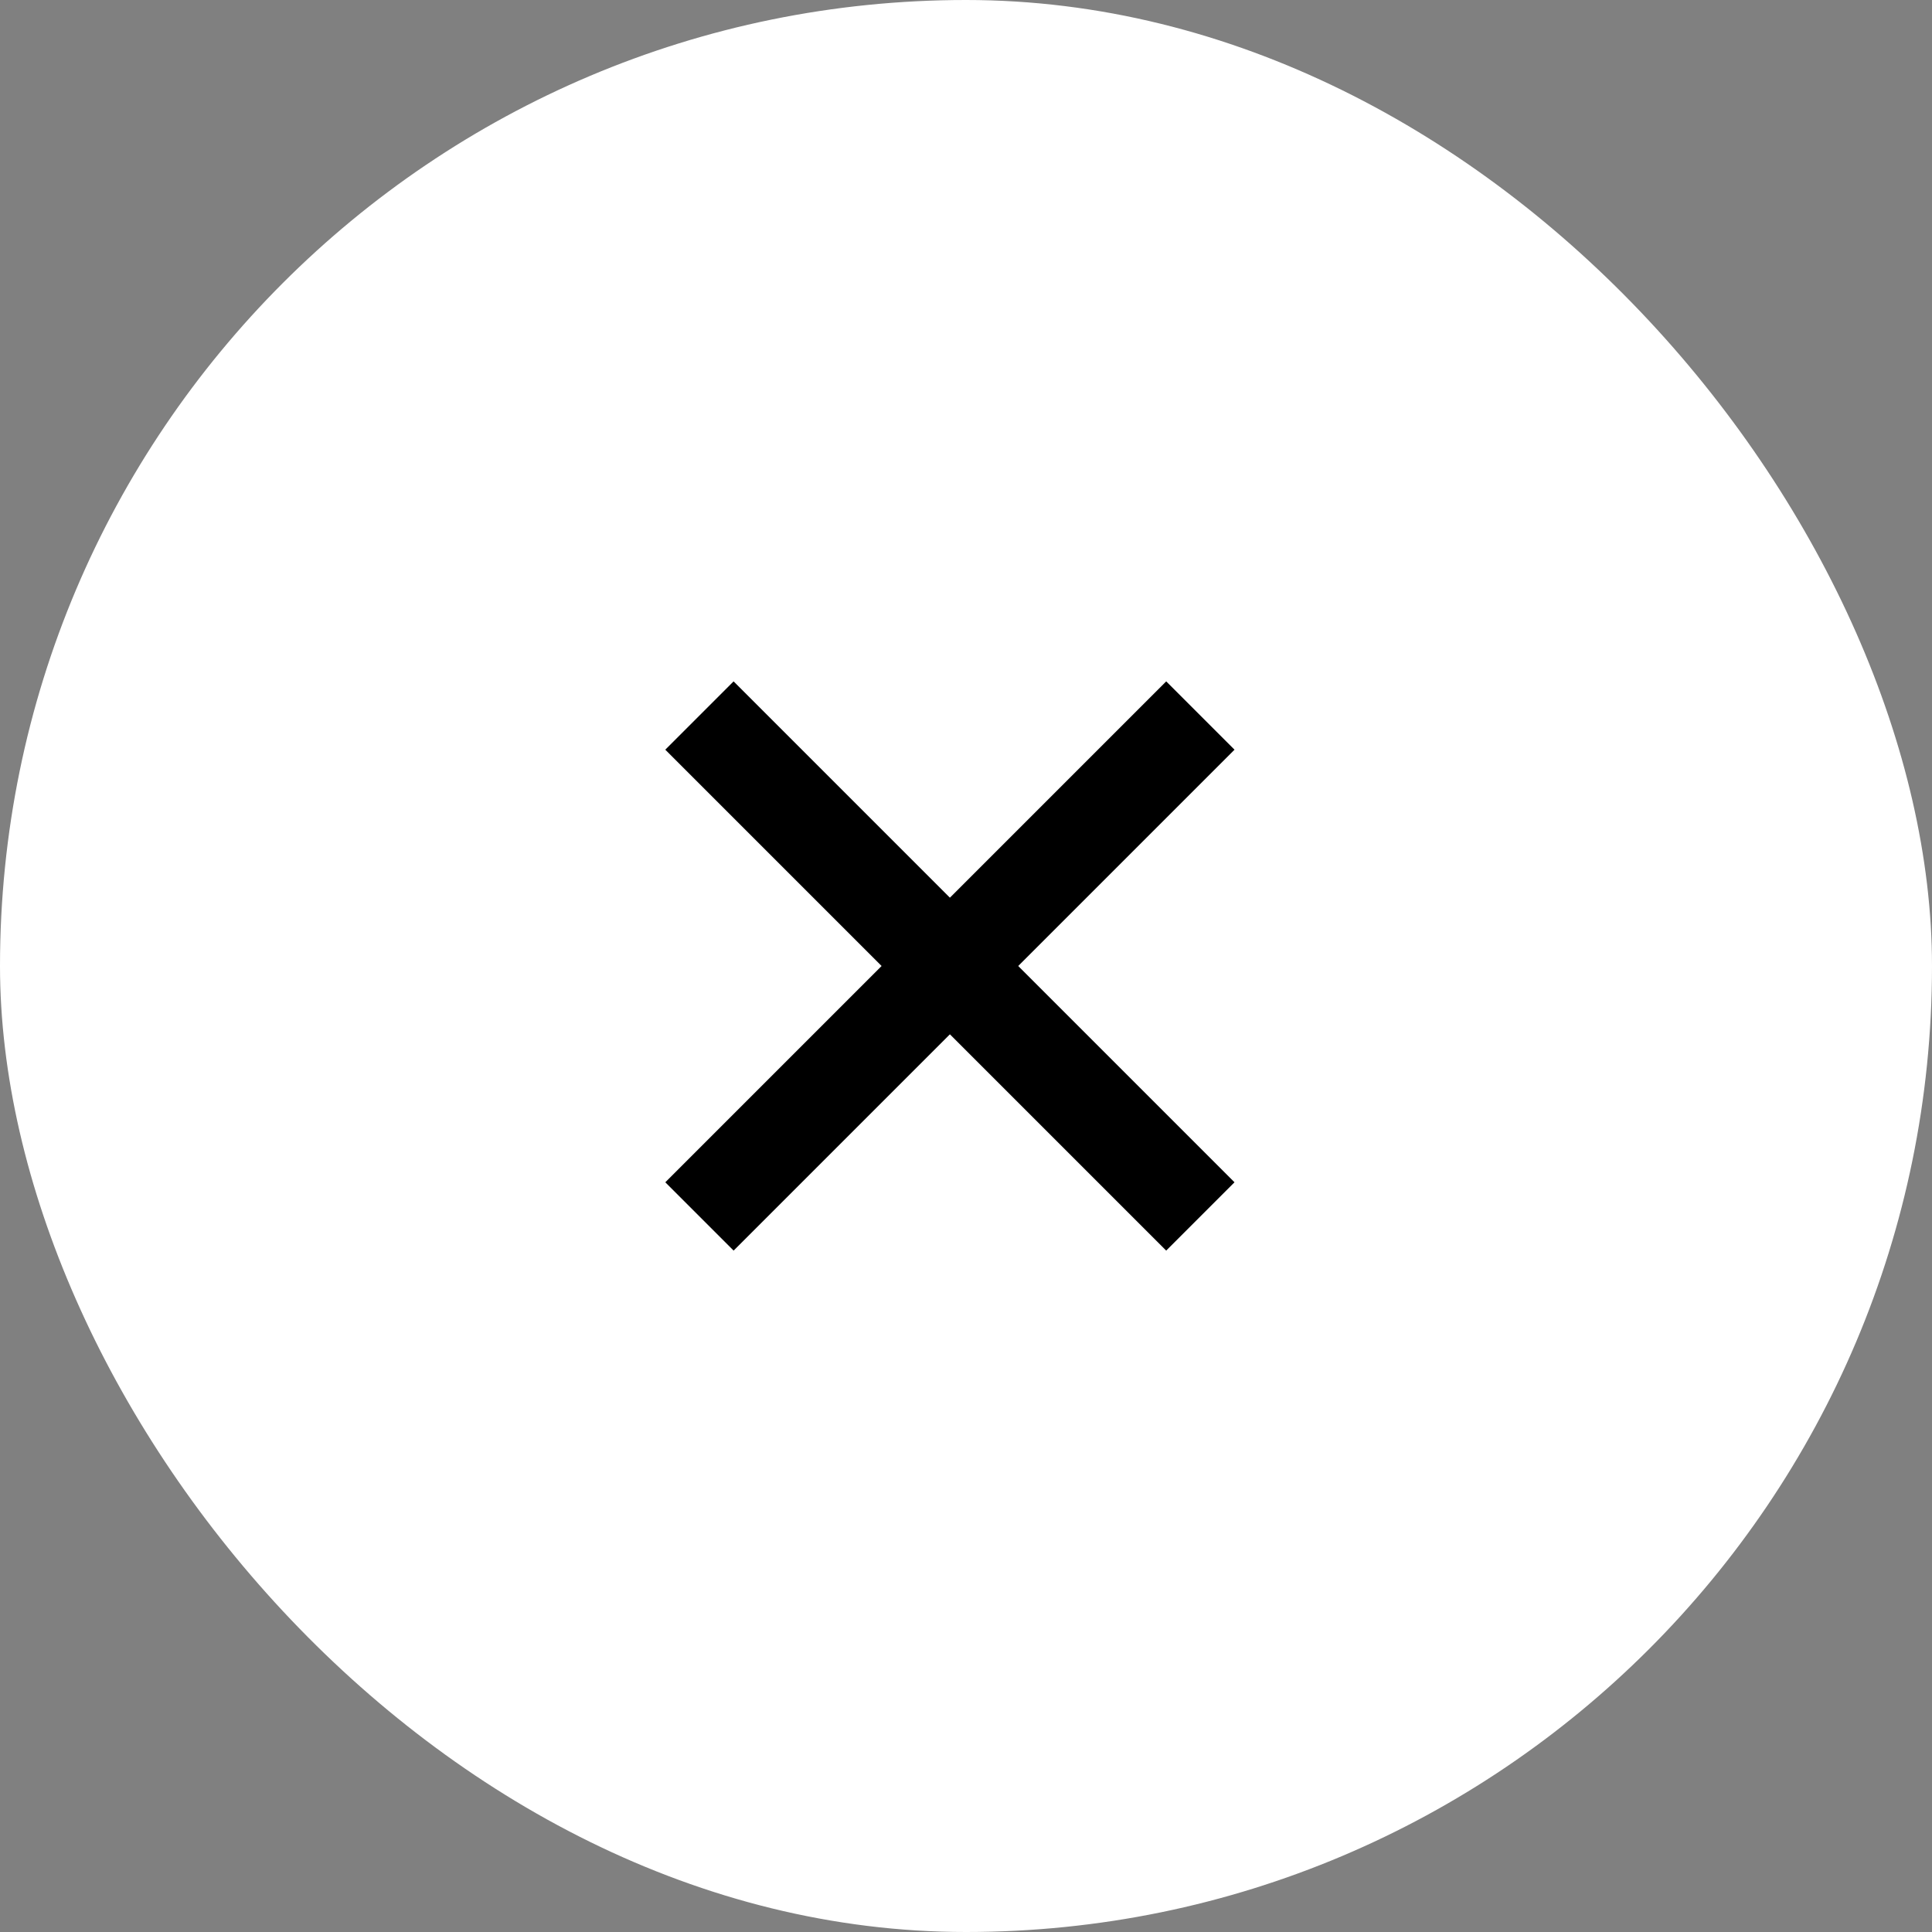
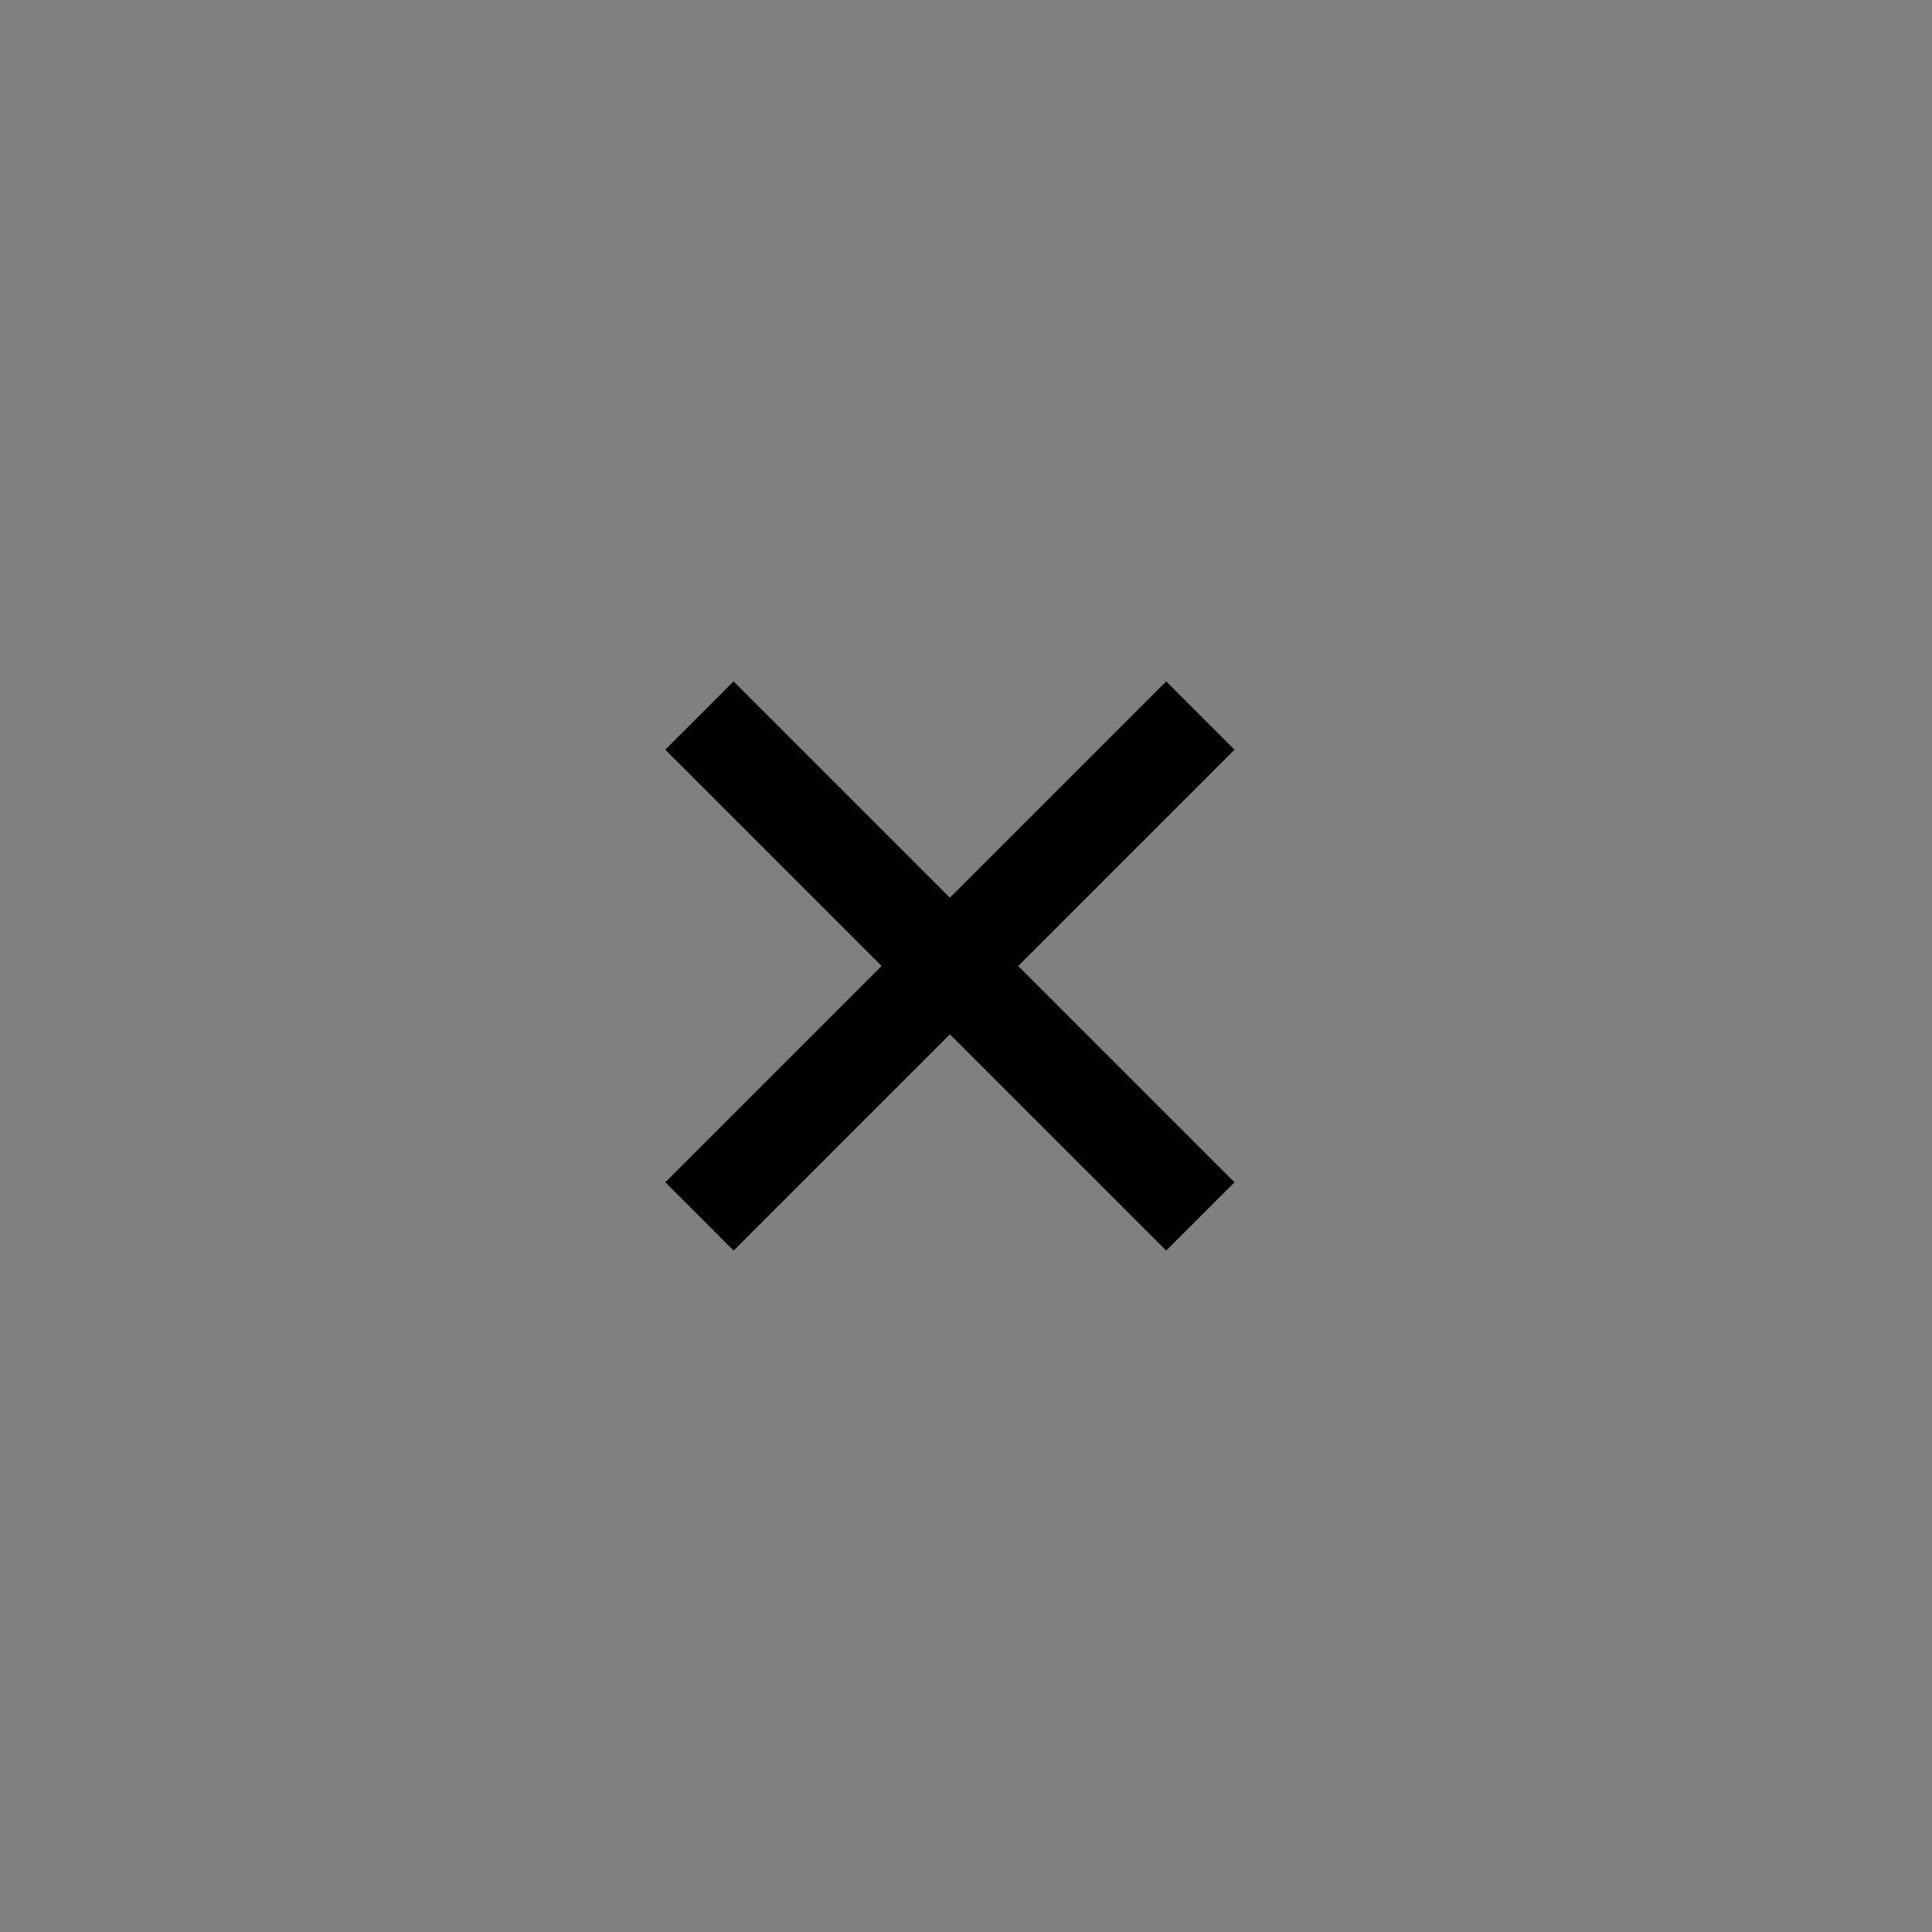
<svg xmlns="http://www.w3.org/2000/svg" width="60" height="60" viewBox="0 0 60 60" fill="none">
  <rect x="0" y="0" width="60" height="60" fill="#808080" stroke="none" />
-   <rect width="60" height="60" rx="30" fill="white" />
  <rect x="36.218" y="21.161" width="3" height="22" transform="rotate(45 36.218 21.161)" fill="black" />
  <rect x="20.661" y="23.282" width="3" height="22" transform="rotate(-45 20.661 23.282)" fill="black" />
</svg>